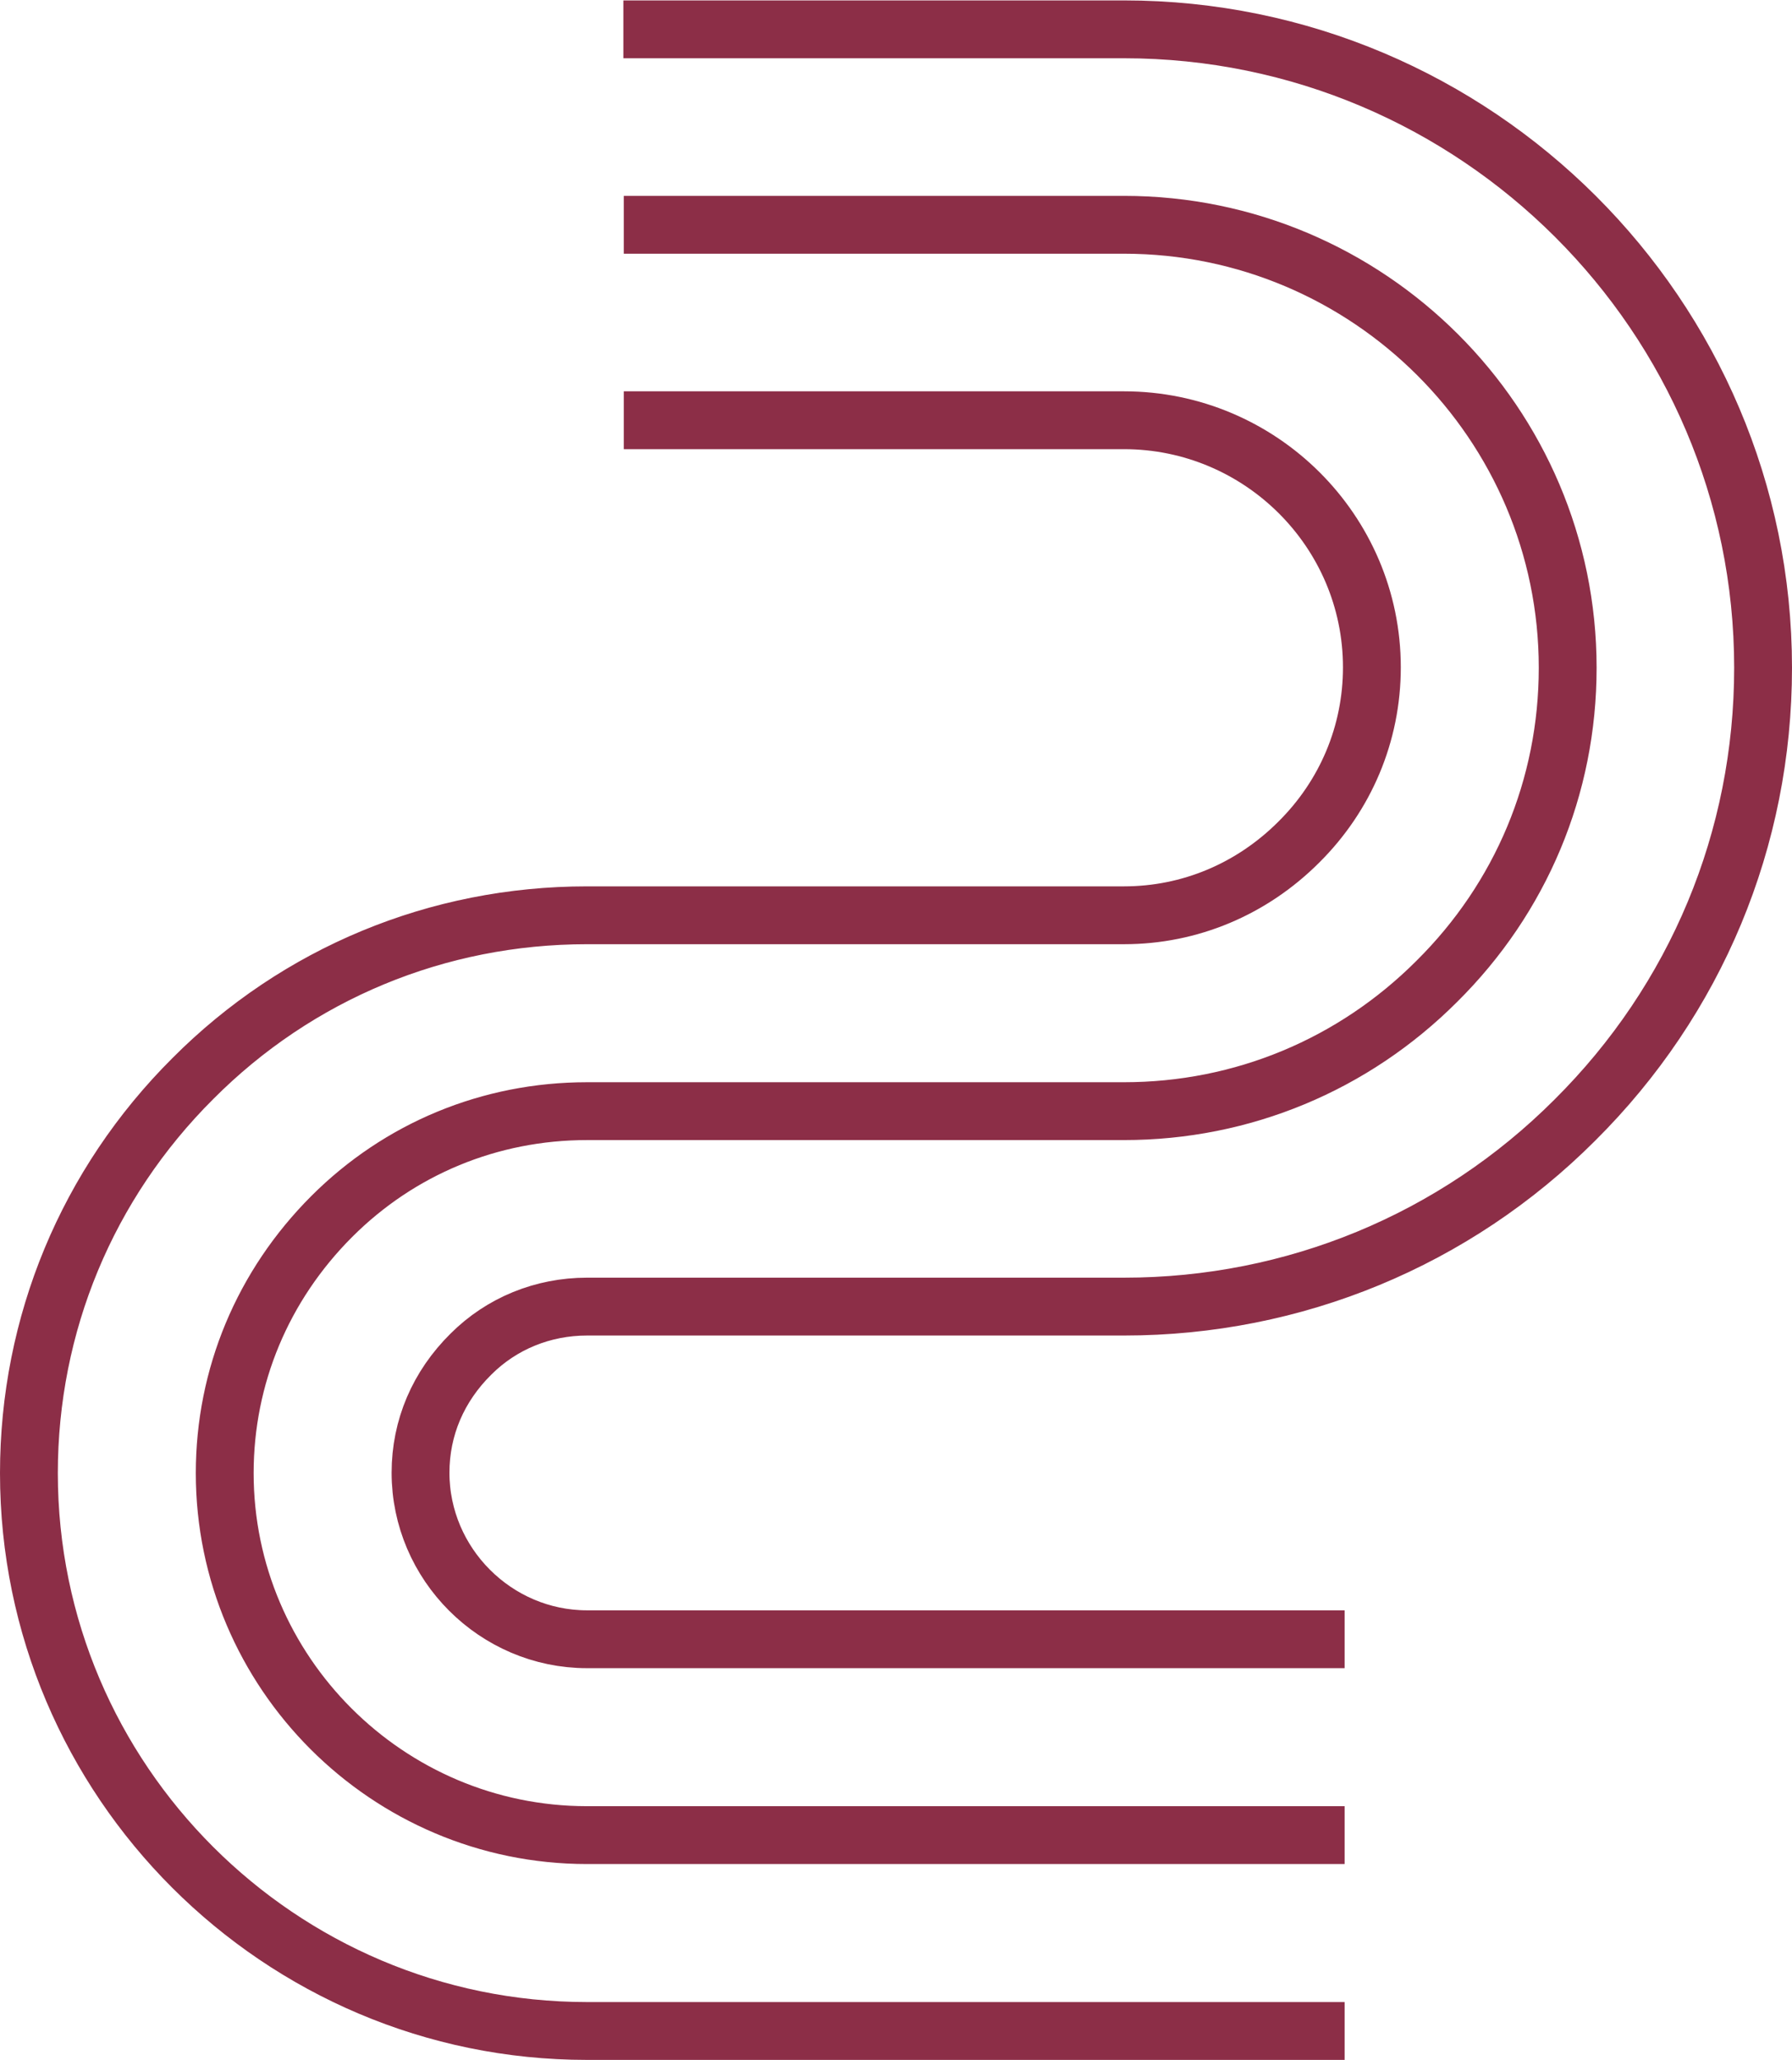
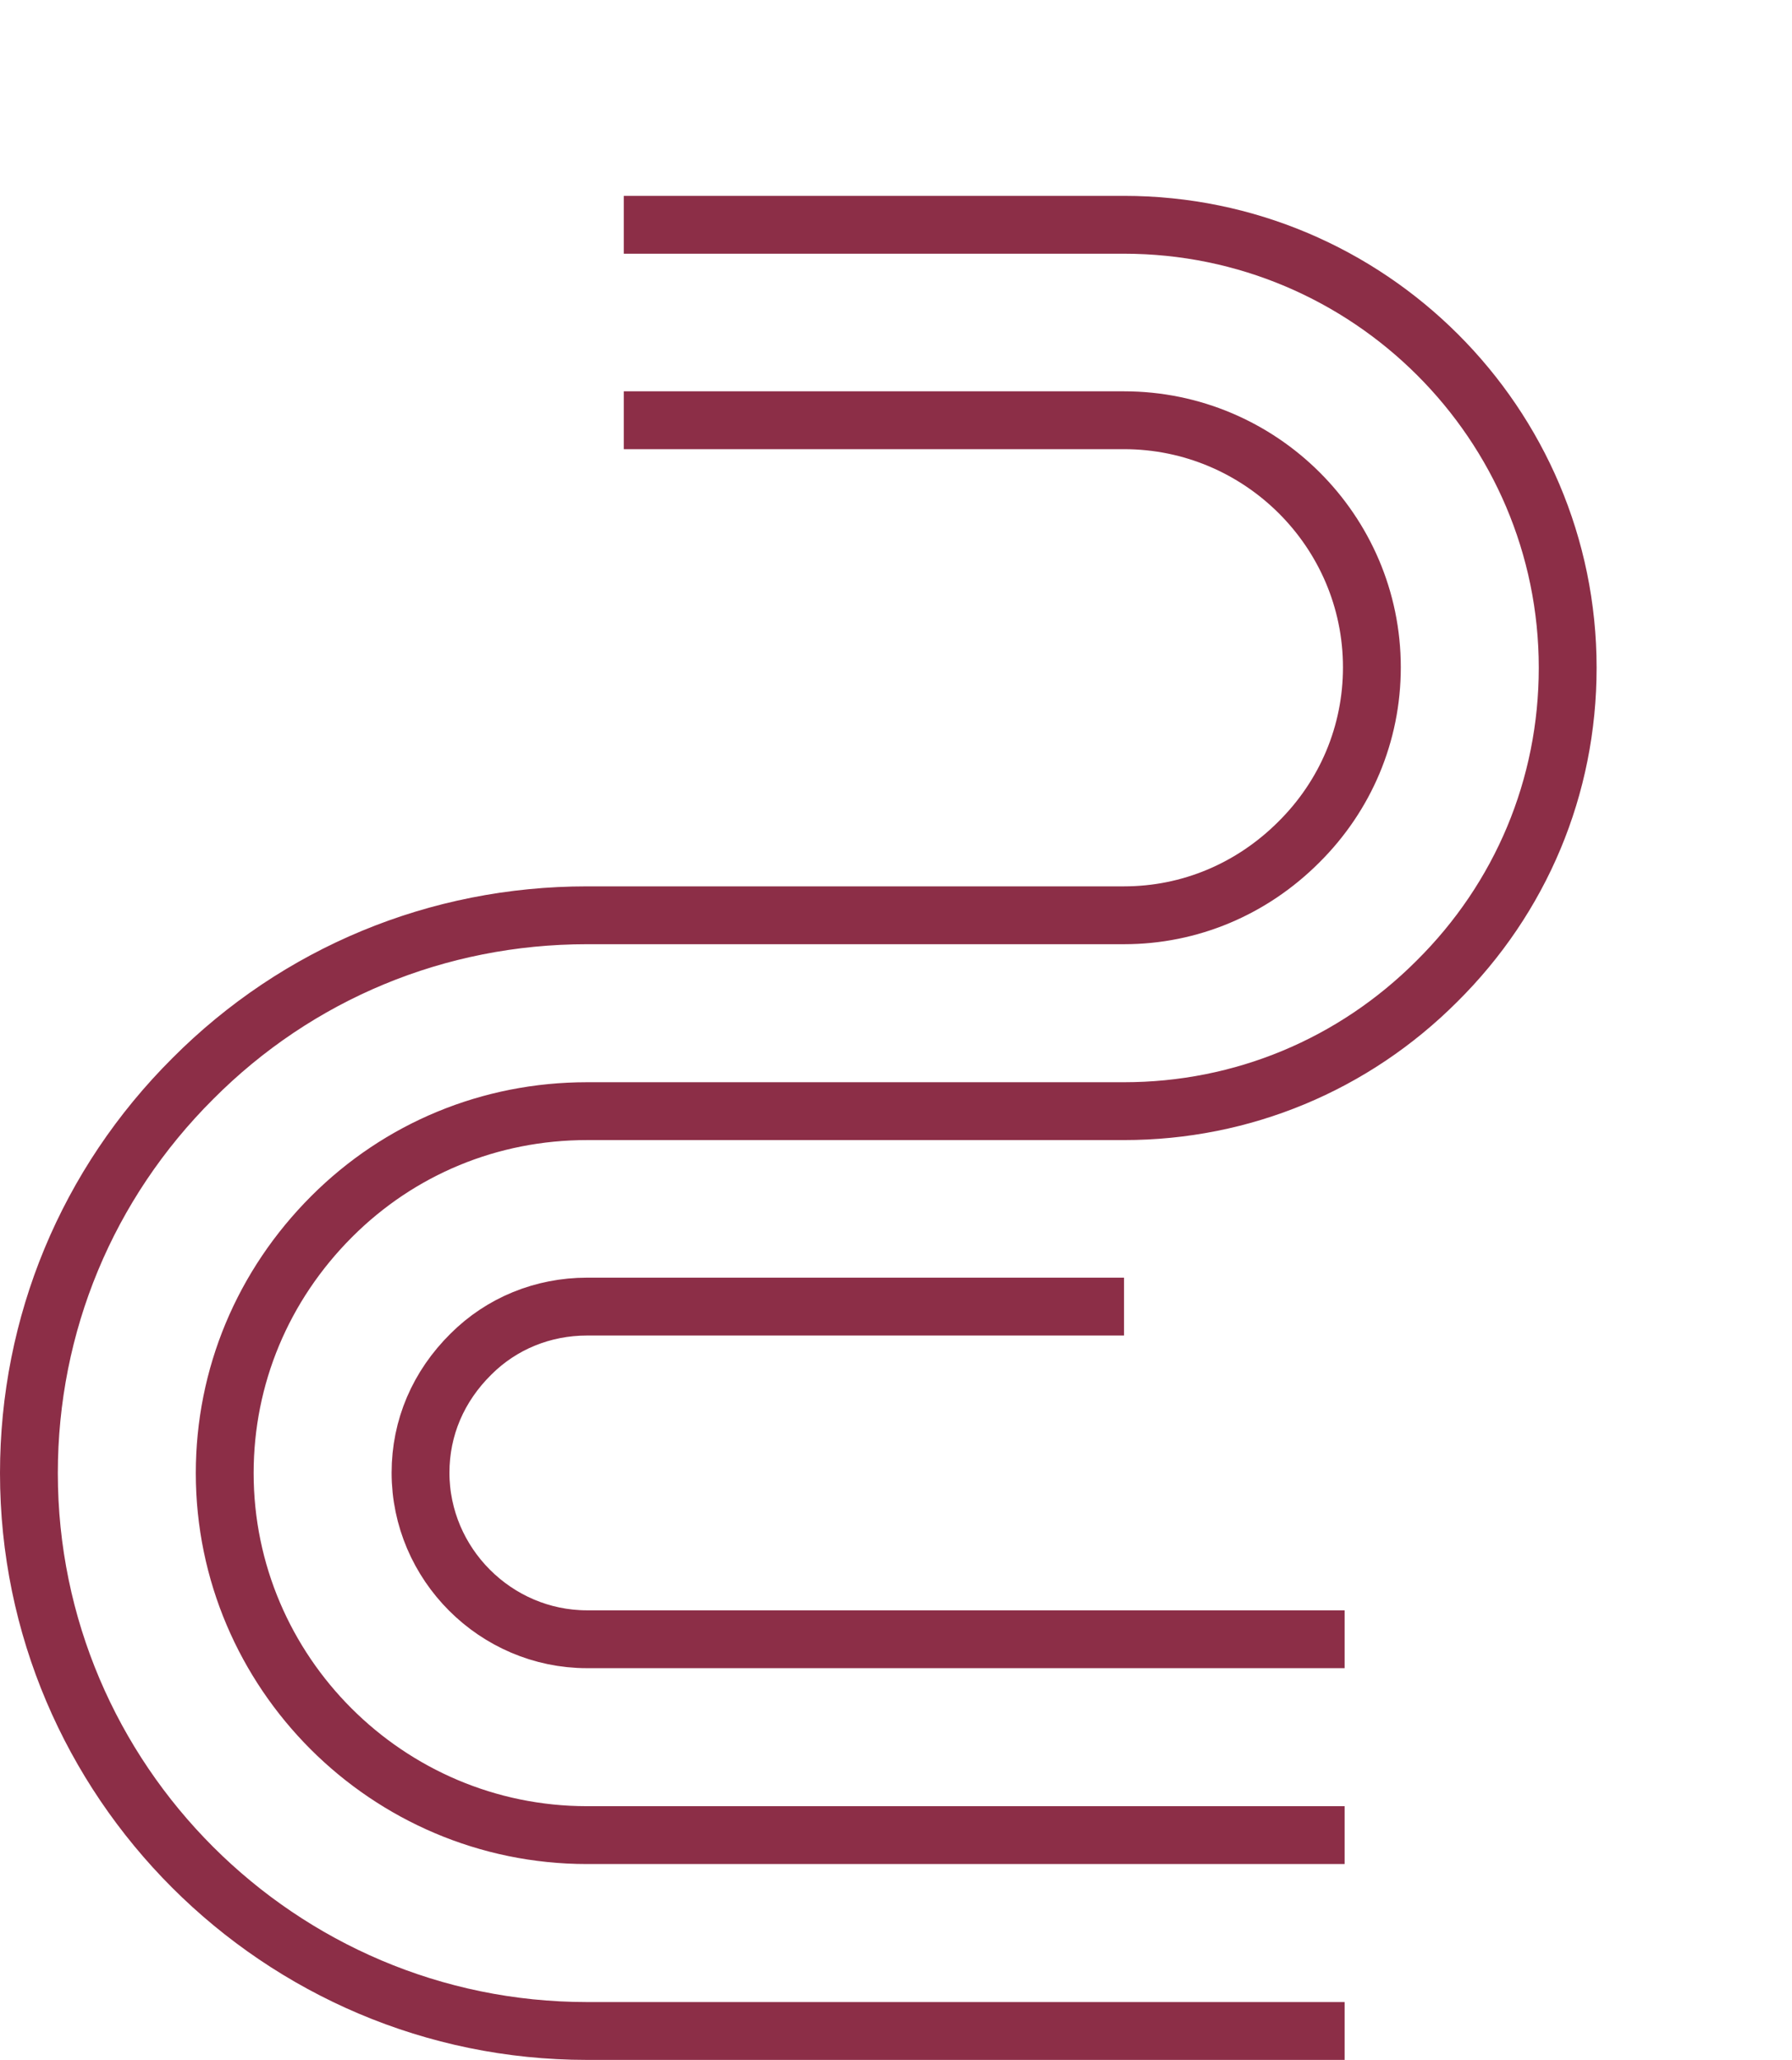
<svg xmlns="http://www.w3.org/2000/svg" id="Layer_1" data-name="Layer 1" width="43.38" height="49.85" viewBox="0 0 43.38 49.85">
  <defs>
    <style>
      .cls-1 {
        fill: none;
        stroke: #8c2e47;
        stroke-miterlimit: 10;
        stroke-width: 1.4px;
      }
    </style>
  </defs>
-   <path class="cls-1" d="M32.55,49.15H14.21c-7.44,0-13.51-6.06-13.51-13.5,0-3.6,1.41-7,3.97-9.55,2.53-2.54,5.92-3.95,9.54-3.95h13c1.59,0,3.09-.63,4.23-1.77,1.13-1.12,1.77-2.62,1.77-4.23,0-3.3-2.7-5.98-6-5.98h-12.11M32.55,44.41H14.21c-4.83,0-8.77-3.94-8.77-8.76,0-2.34.92-4.54,2.59-6.21,1.64-1.64,3.83-2.55,6.18-2.55h13c2.86,0,5.55-1.12,7.57-3.14,2.04-2.02,3.17-4.71,3.17-7.59,0-5.91-4.82-10.72-10.74-10.72h-12.11M32.55,39.67H14.21c-2.21,0-4.03-1.82-4.03-4.03,0-1.09.43-2.09,1.22-2.87.74-.74,1.74-1.15,2.81-1.15h13c4.12,0,8.01-1.61,10.91-4.51,2.94-2.92,4.56-6.81,4.56-10.95,0-8.52-6.95-15.45-15.47-15.45h-12.12" />
+   <path class="cls-1" d="M32.55,49.15H14.21c-7.44,0-13.51-6.06-13.51-13.5,0-3.6,1.41-7,3.97-9.55,2.53-2.54,5.92-3.95,9.54-3.95h13c1.59,0,3.09-.63,4.23-1.77,1.13-1.12,1.77-2.62,1.77-4.23,0-3.3-2.7-5.98-6-5.98h-12.11M32.55,44.41H14.21c-4.83,0-8.77-3.94-8.77-8.76,0-2.34.92-4.54,2.59-6.21,1.64-1.64,3.83-2.55,6.18-2.55h13c2.86,0,5.55-1.12,7.57-3.14,2.04-2.02,3.17-4.71,3.17-7.59,0-5.91-4.82-10.72-10.74-10.72h-12.11M32.55,39.67H14.21c-2.21,0-4.03-1.82-4.03-4.03,0-1.09.43-2.09,1.22-2.87.74-.74,1.74-1.15,2.81-1.15h13h-12.12" />
</svg>